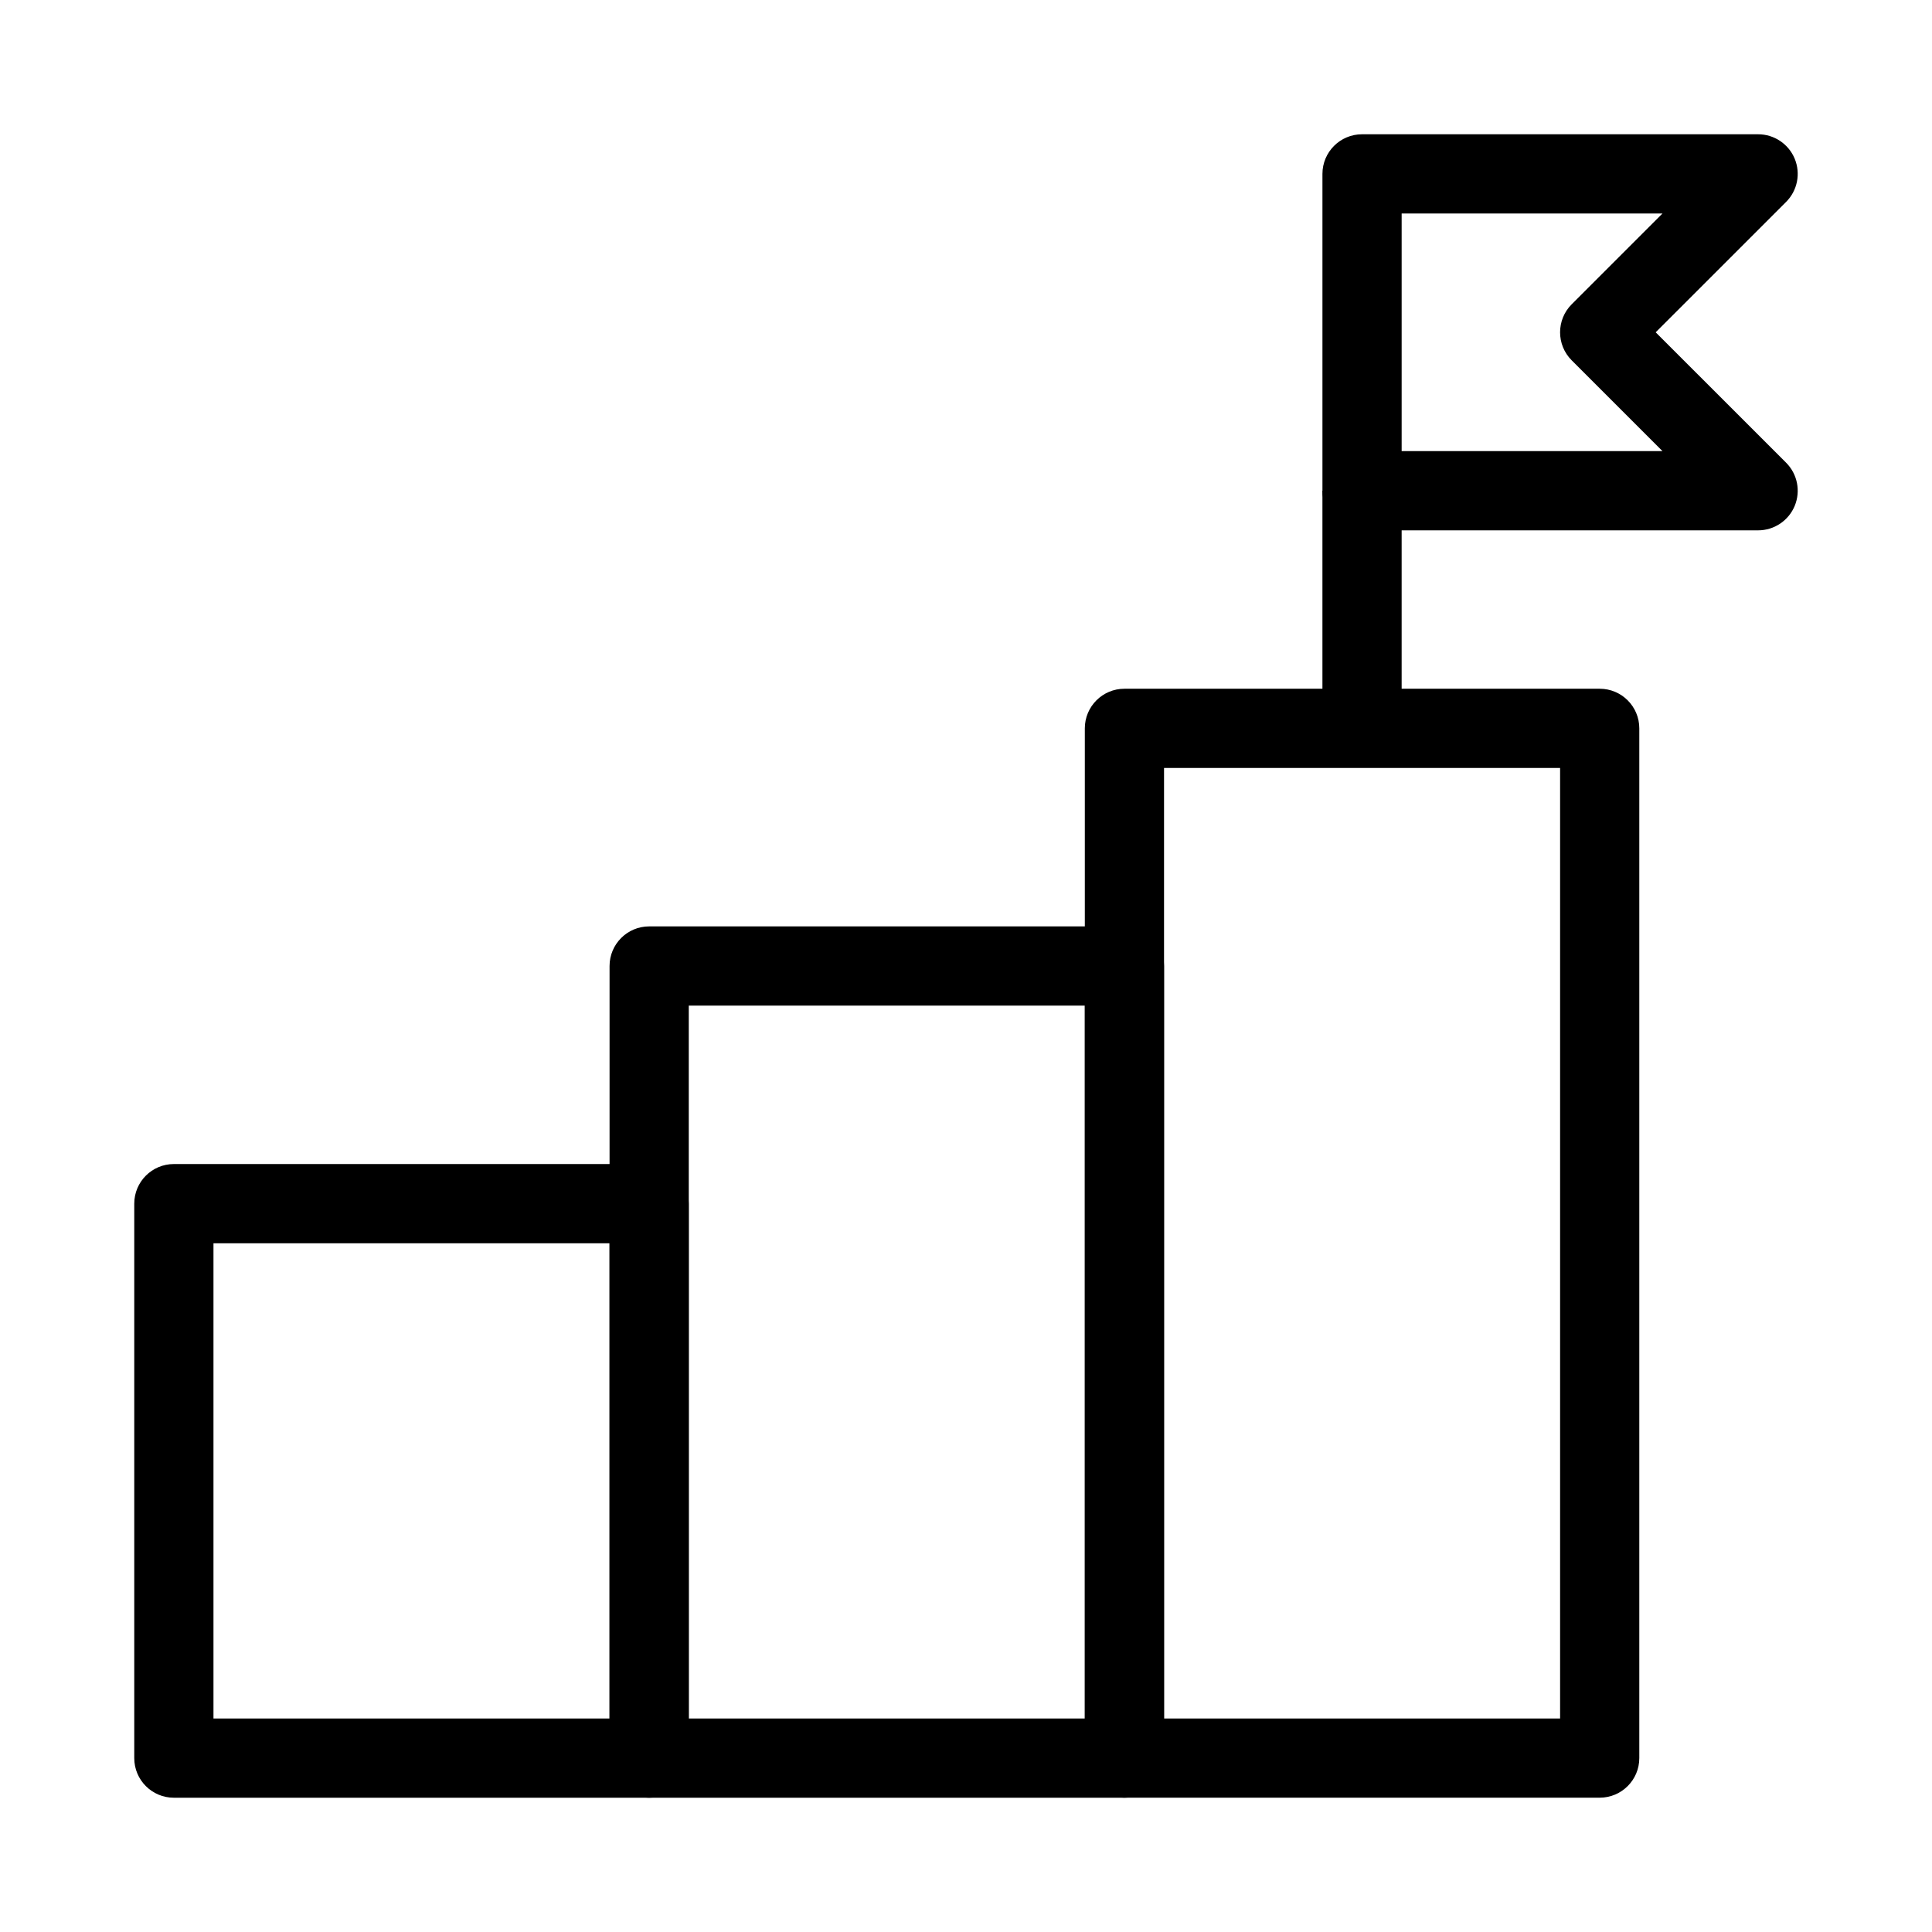
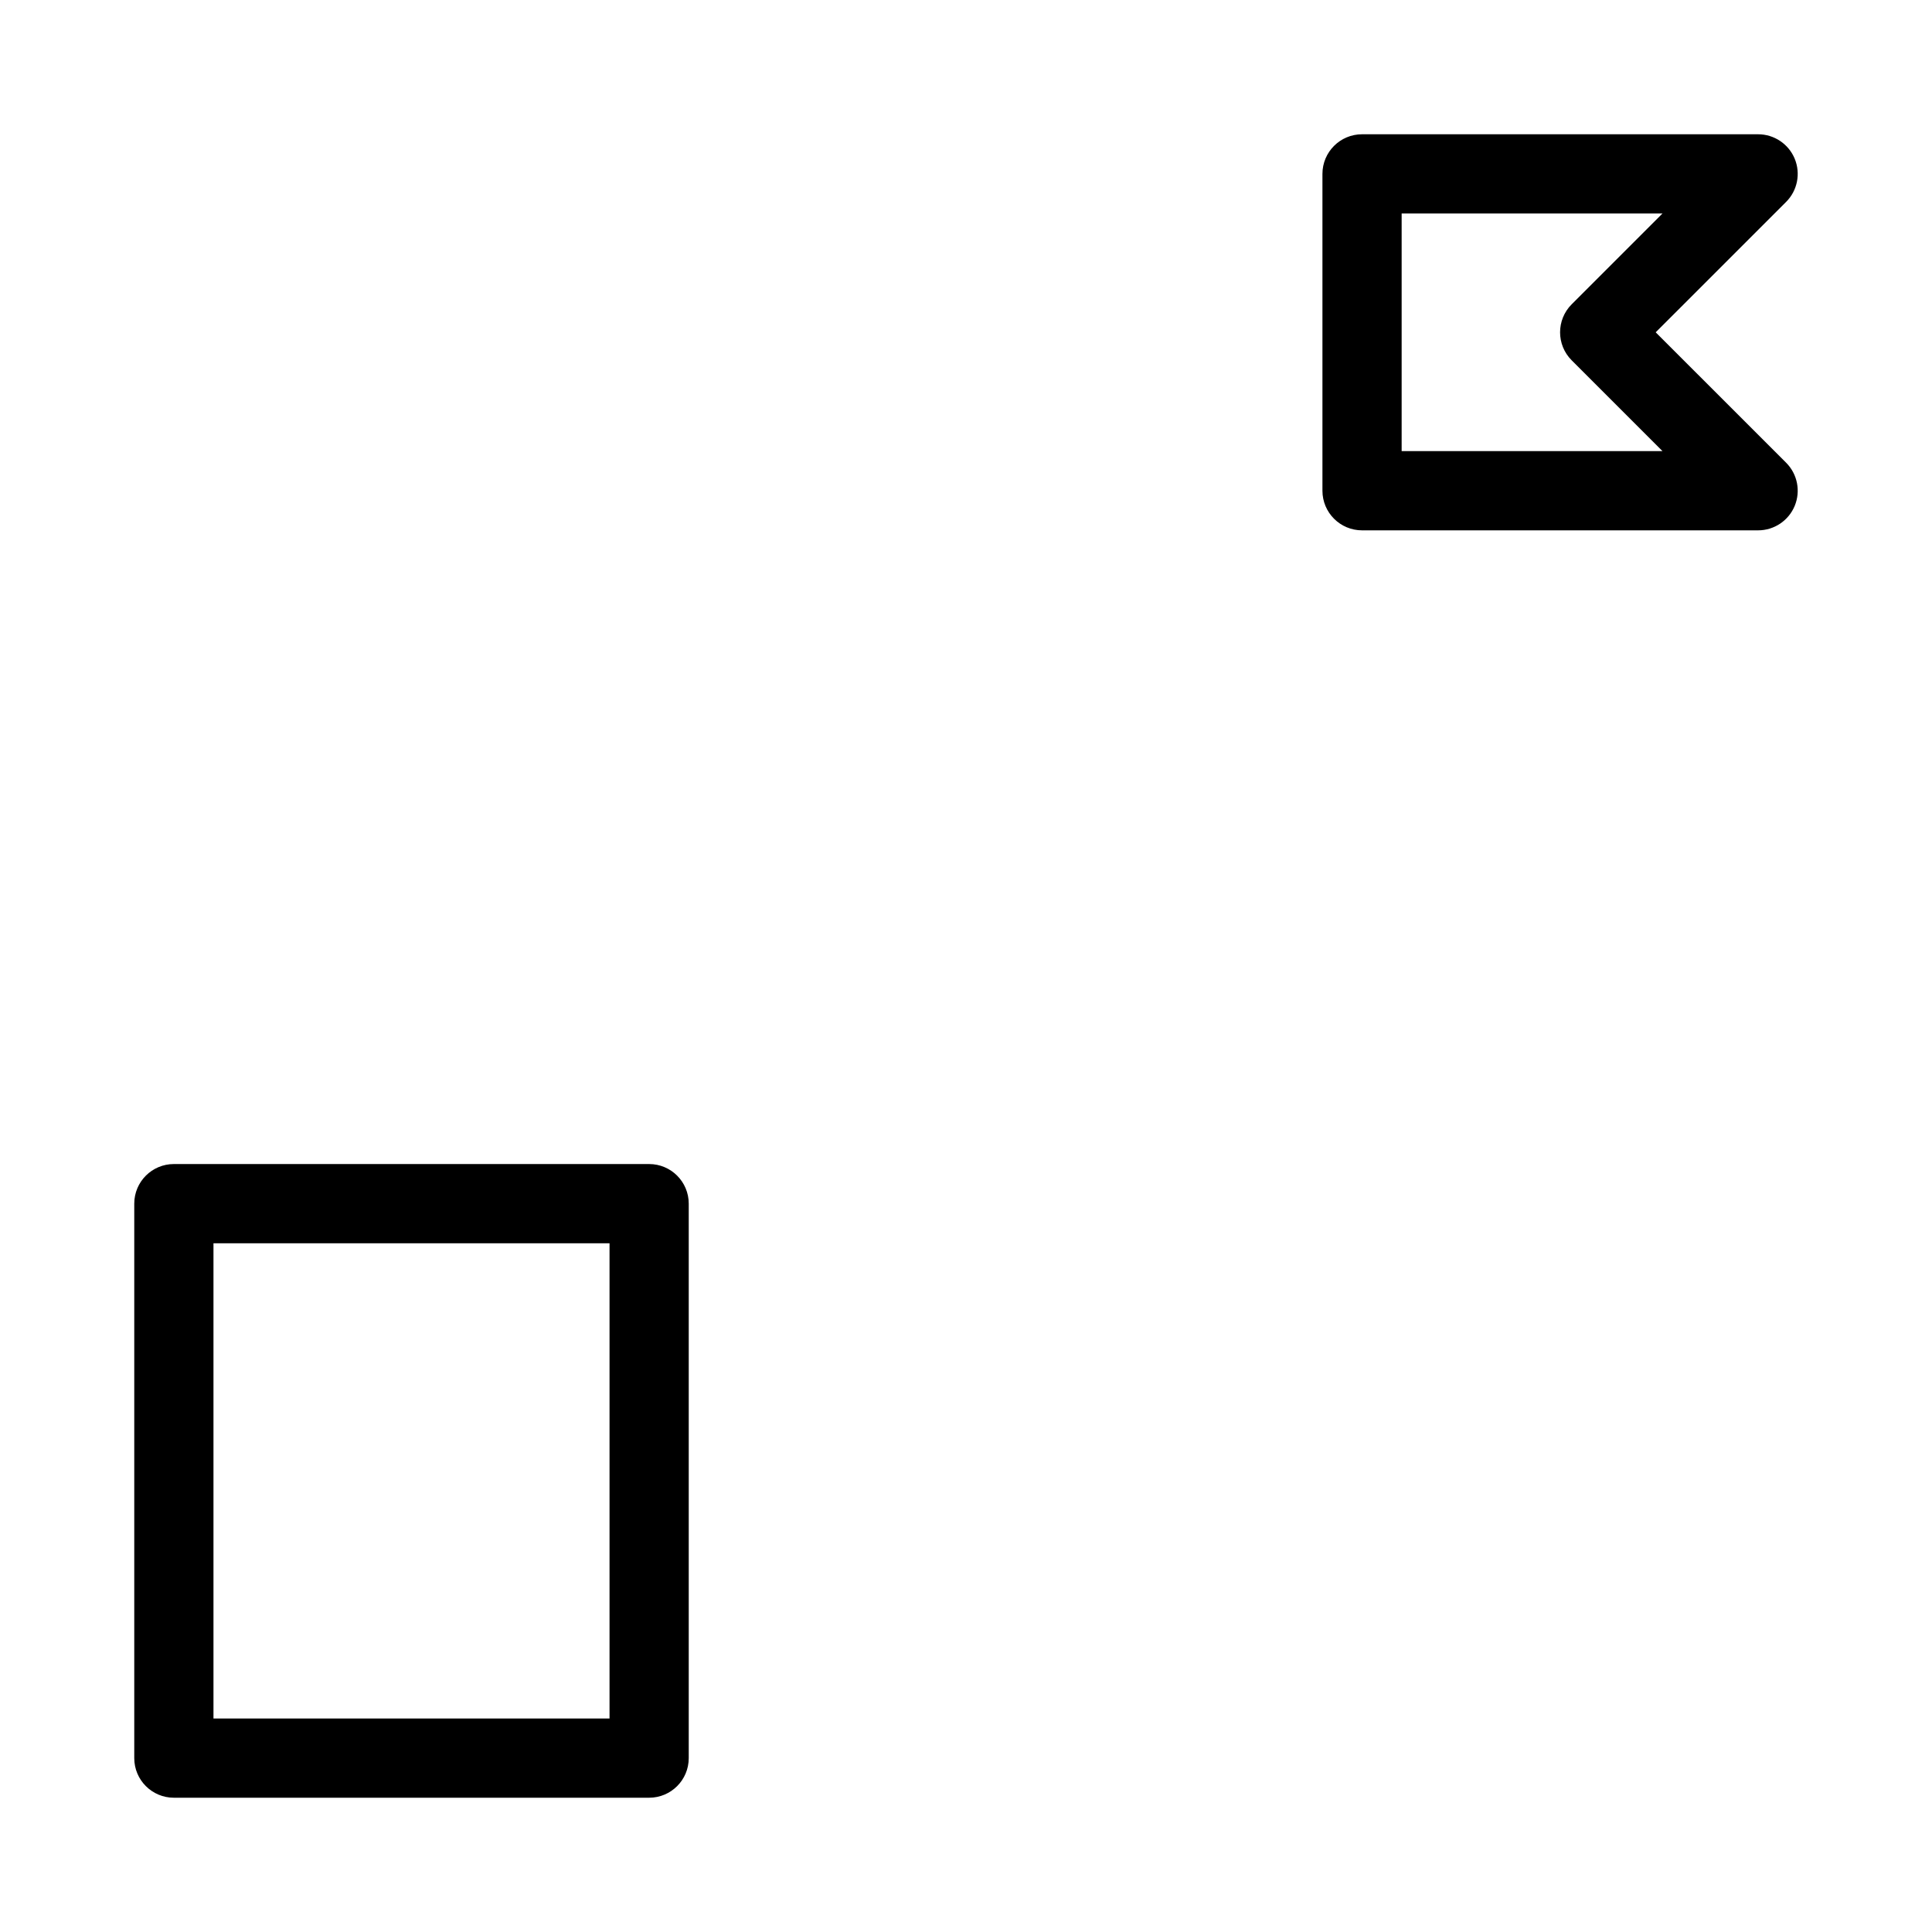
<svg xmlns="http://www.w3.org/2000/svg" fill="#000000" width="800px" height="800px" version="1.1" viewBox="144 144 512 512">
  <g fill-rule="evenodd">
    <path d="m179.58 462.98c0-5.797 4.699-10.496 10.496-10.496h125.95c5.797 0 10.496 4.699 10.496 10.496v146.94c0 5.797-4.699 10.496-10.496 10.496h-125.95c-5.797 0-10.496-4.699-10.496-10.496zm20.992 10.496v125.95h104.96v-125.95z" />
-     <path d="m305.54 400c0-5.797 4.699-10.496 10.496-10.496h125.95c5.793 0 10.496 4.699 10.496 10.496v209.92c0 5.797-4.703 10.496-10.496 10.496h-125.95c-5.797 0-10.496-4.699-10.496-10.496zm20.992 10.496v188.93h104.96v-188.93z" />
-     <path d="m431.49 337.02c0-5.797 4.699-10.496 10.496-10.496h125.95c5.797 0 10.496 4.699 10.496 10.496v272.89c0 5.797-4.699 10.496-10.496 10.496h-125.95c-5.797 0-10.496-4.699-10.496-10.496zm20.992 10.496v251.9h104.96v-251.9z" />
-     <path d="m515.45 274.05v62.977h-20.992v-62.977z" />
    <path d="m494.46 190.08c0-5.797 4.703-10.496 10.496-10.496h104.96c4.246 0 8.074 2.559 9.699 6.481 1.621 3.922 0.727 8.434-2.273 11.438l-34.566 34.562 34.566 34.562c3 3 3.894 7.516 2.273 11.438-1.625 3.922-5.453 6.481-9.699 6.481h-104.96c-5.793 0-10.496-4.699-10.496-10.496zm20.992 10.496v62.977h69.125l-24.066-24.066c-4.098-4.098-4.098-10.746 0-14.844l24.066-24.066z" />
  </g>
</svg>